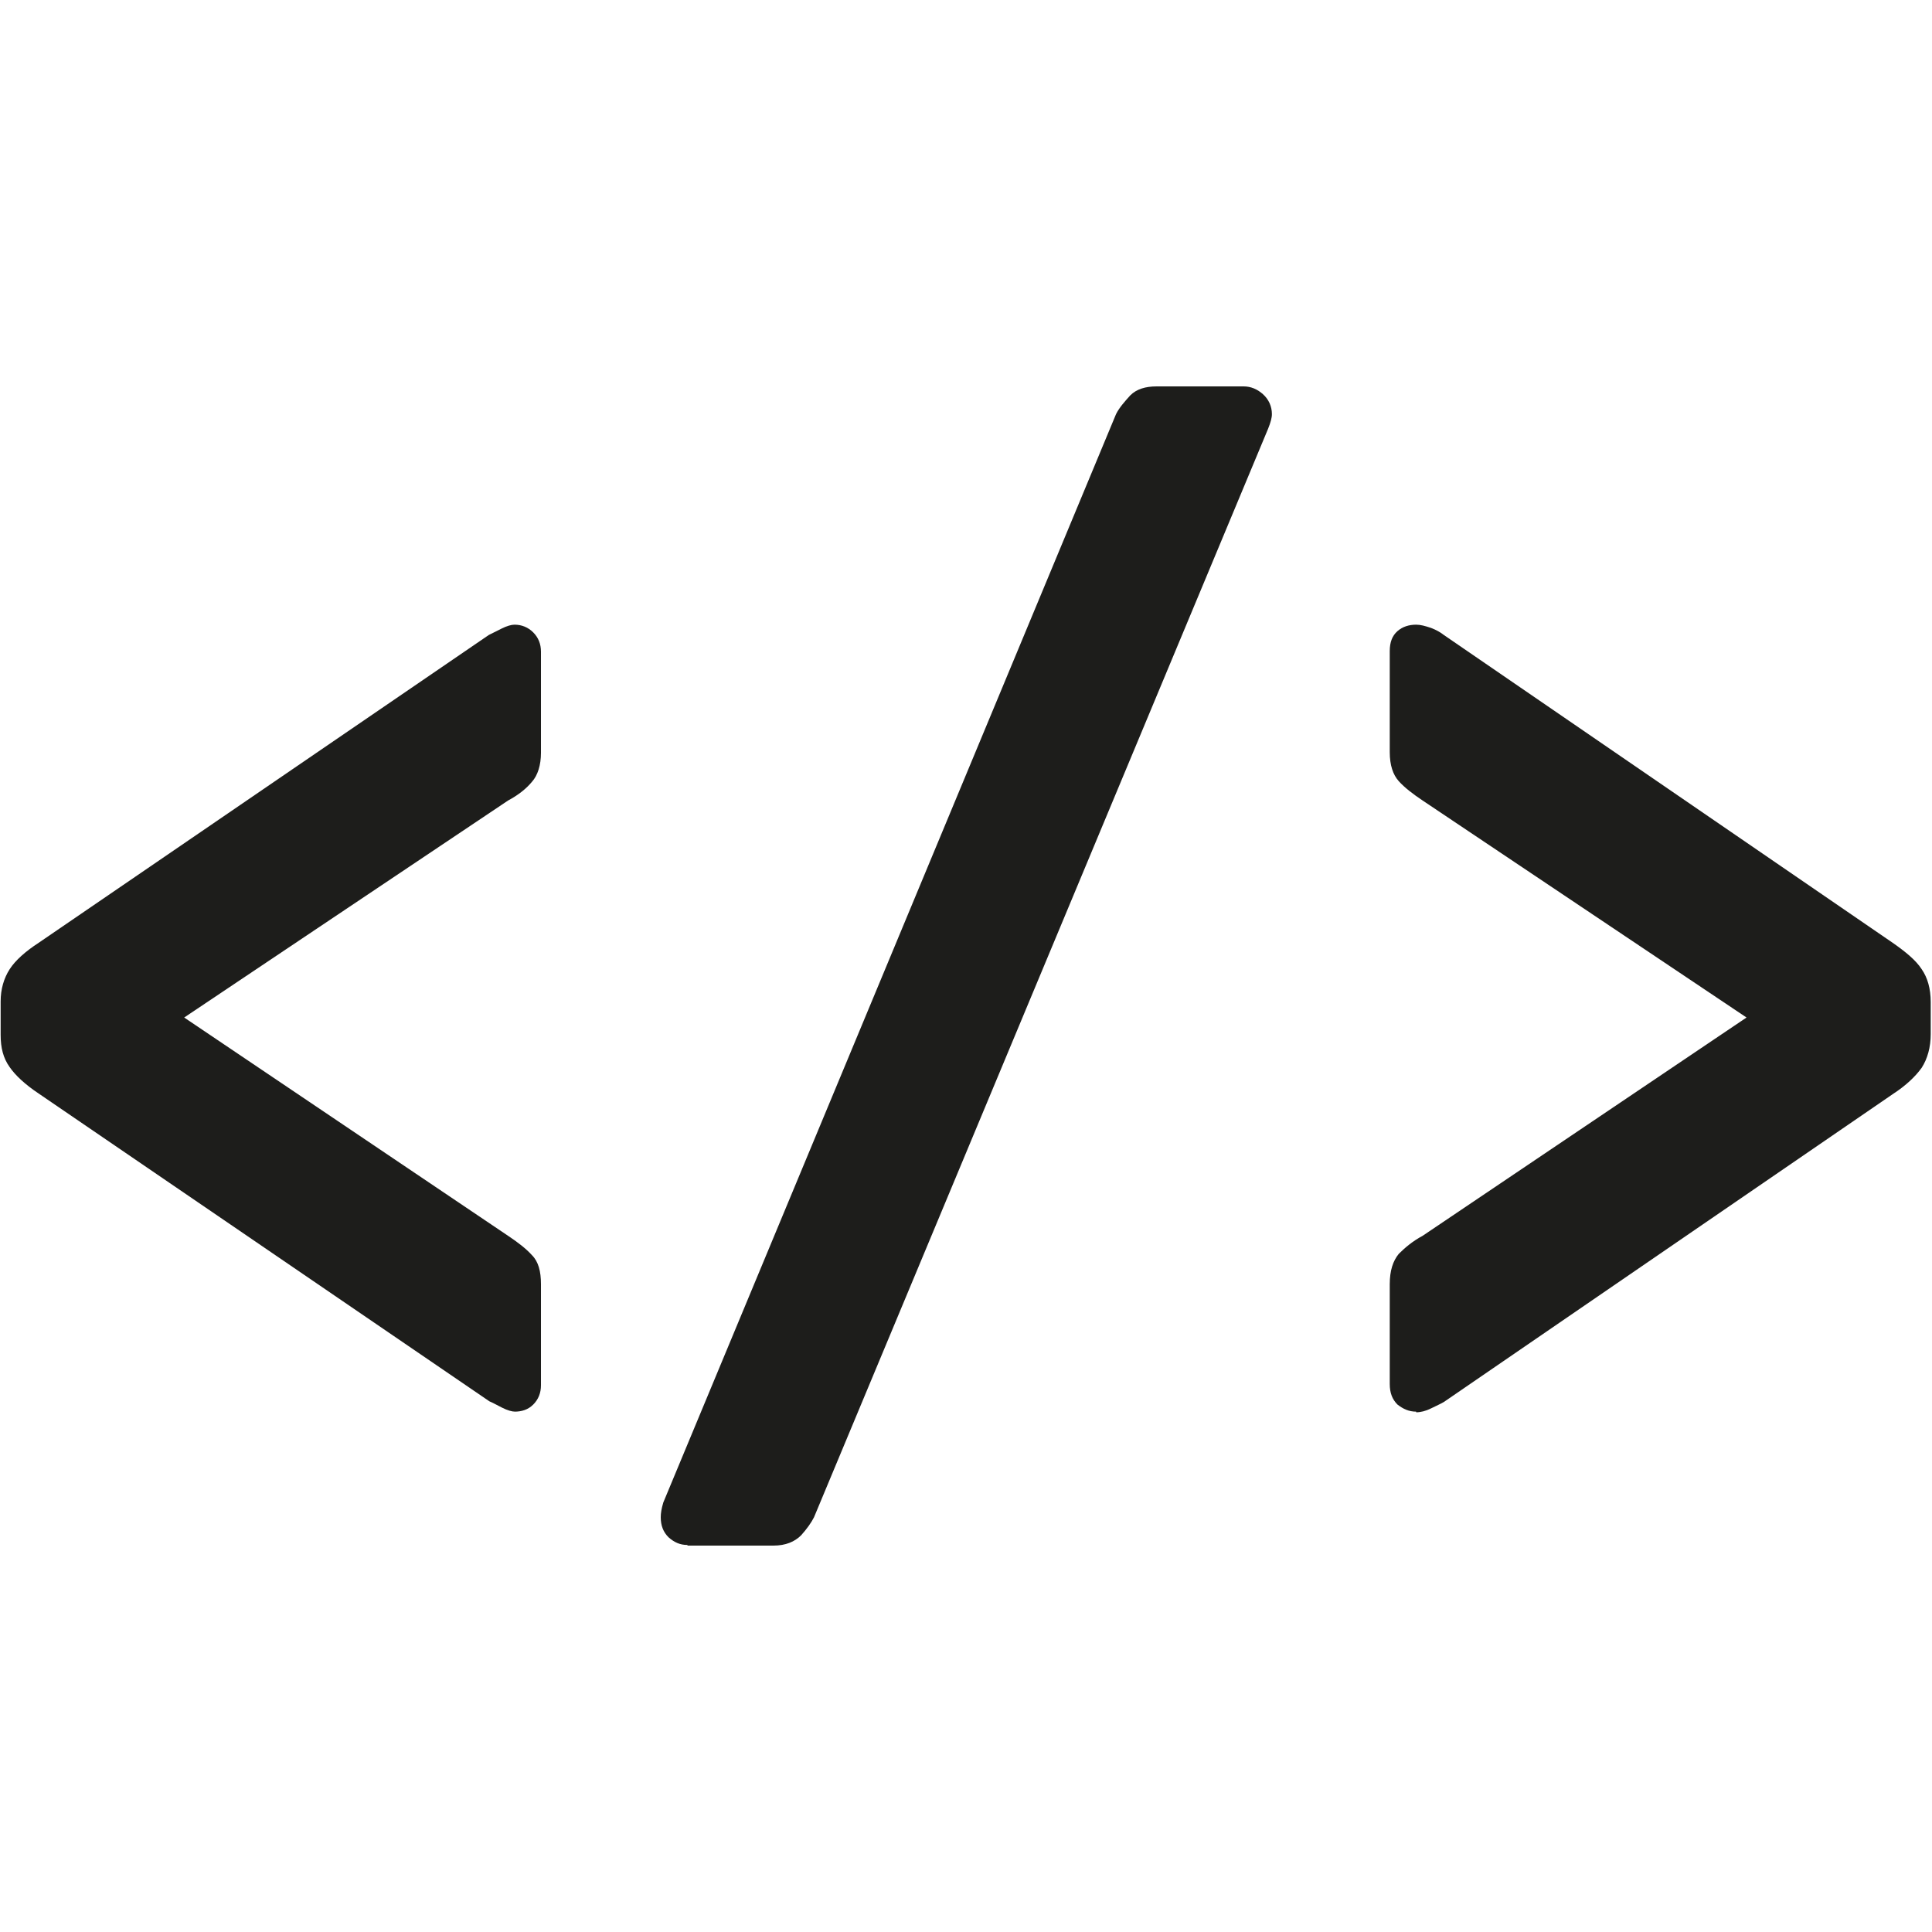
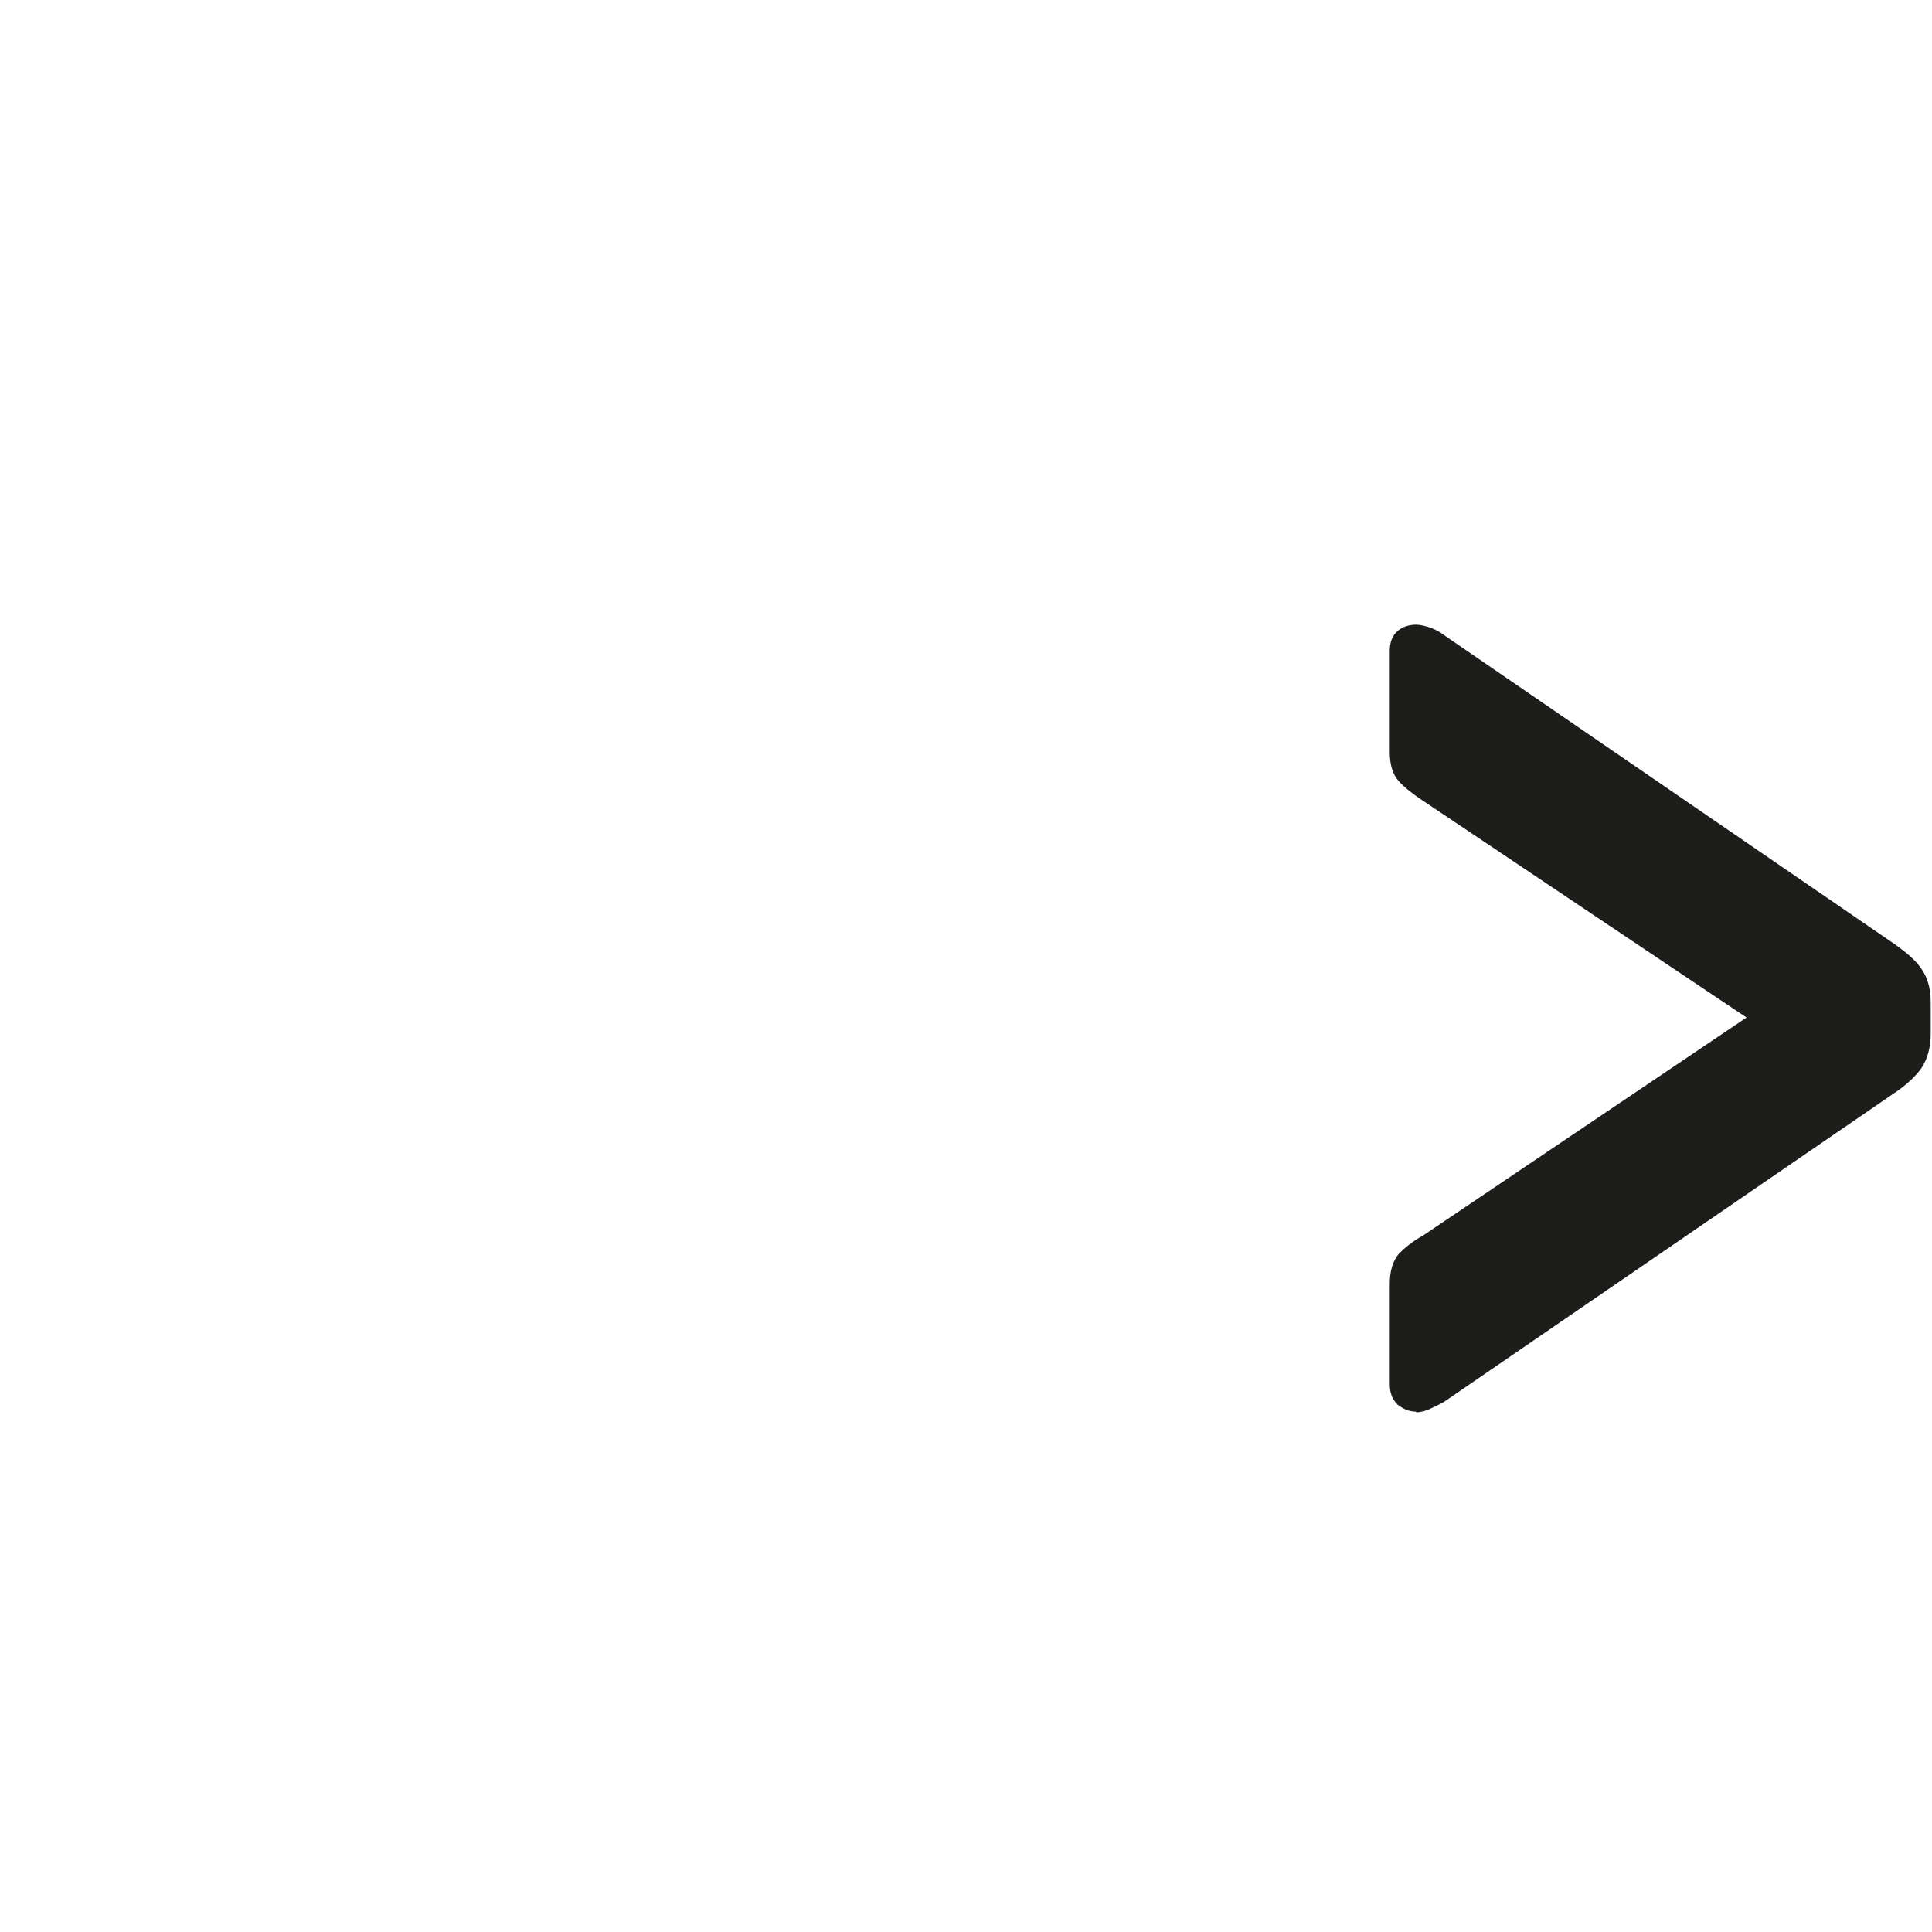
<svg xmlns="http://www.w3.org/2000/svg" id="Layer_2" data-name="Layer 2" width="30" height="30" viewBox="0 0 30 30">
  <defs>
    <style>
      .cls-1 {
        fill: none;
      }

      .cls-2 {
        fill: #1d1d1b;
      }
    </style>
  </defs>
  <g id="Layer_1-2" data-name="Layer 1">
    <g>
-       <path class="cls-2" d="M8,21.92c-.05,0-.12-.02-.2-.06-.08-.04-.15-.08-.2-.1L.6,16.98c-.21-.14-.36-.28-.45-.41-.1-.14-.14-.3-.14-.5v-.52c0-.19.05-.36.14-.5.09-.14.25-.28.45-.41l6.99-4.78.2-.1c.08-.04.15-.06.2-.06.11,0,.21.04.29.12.08.08.12.18.12.3v1.57c0,.19-.05.35-.14.45-.09.11-.22.21-.37.29l-5.03,3.37,5.03,3.39c.15.1.28.2.37.3.1.1.14.25.14.45v1.57c0,.12-.04.22-.12.3-.08.08-.18.11-.29.11h0Z" />
-       <path class="cls-2" d="M10.67,23.99c-.11,0-.2-.04-.29-.12-.08-.08-.12-.18-.12-.31,0-.06.01-.13.04-.23l7.03-16.9c.05-.1.13-.19.22-.29.1-.1.24-.14.41-.14h1.35c.11,0,.21.04.3.12.09.08.14.19.14.31,0,.06-.02.13-.06.23l-7.05,16.9c-.04.08-.11.18-.2.28-.1.1-.24.16-.43.16h-1.33Z" />
      <path class="cls-2" d="M21.99,21.92c-.11,0-.2-.04-.29-.11-.08-.08-.12-.18-.12-.32v-1.55c0-.21.05-.36.14-.47.1-.1.22-.2.37-.28l5.03-3.39-5.03-3.37c-.15-.1-.28-.2-.37-.3-.09-.1-.14-.25-.14-.45v-1.57c0-.14.04-.24.12-.31.08-.07.18-.1.29-.1.07,0,.14.02.23.05.08.03.15.07.2.11l6.97,4.78c.2.14.36.27.45.41.09.13.14.3.14.51v.5c0,.2-.05.38-.14.52-.1.14-.25.28-.45.41l-6.97,4.78c-.05.03-.12.06-.2.1-.08.04-.16.06-.23.06h0Z" />
    </g>
-     <rect class="cls-1" width="30" height="30" />
  </g>
</svg>